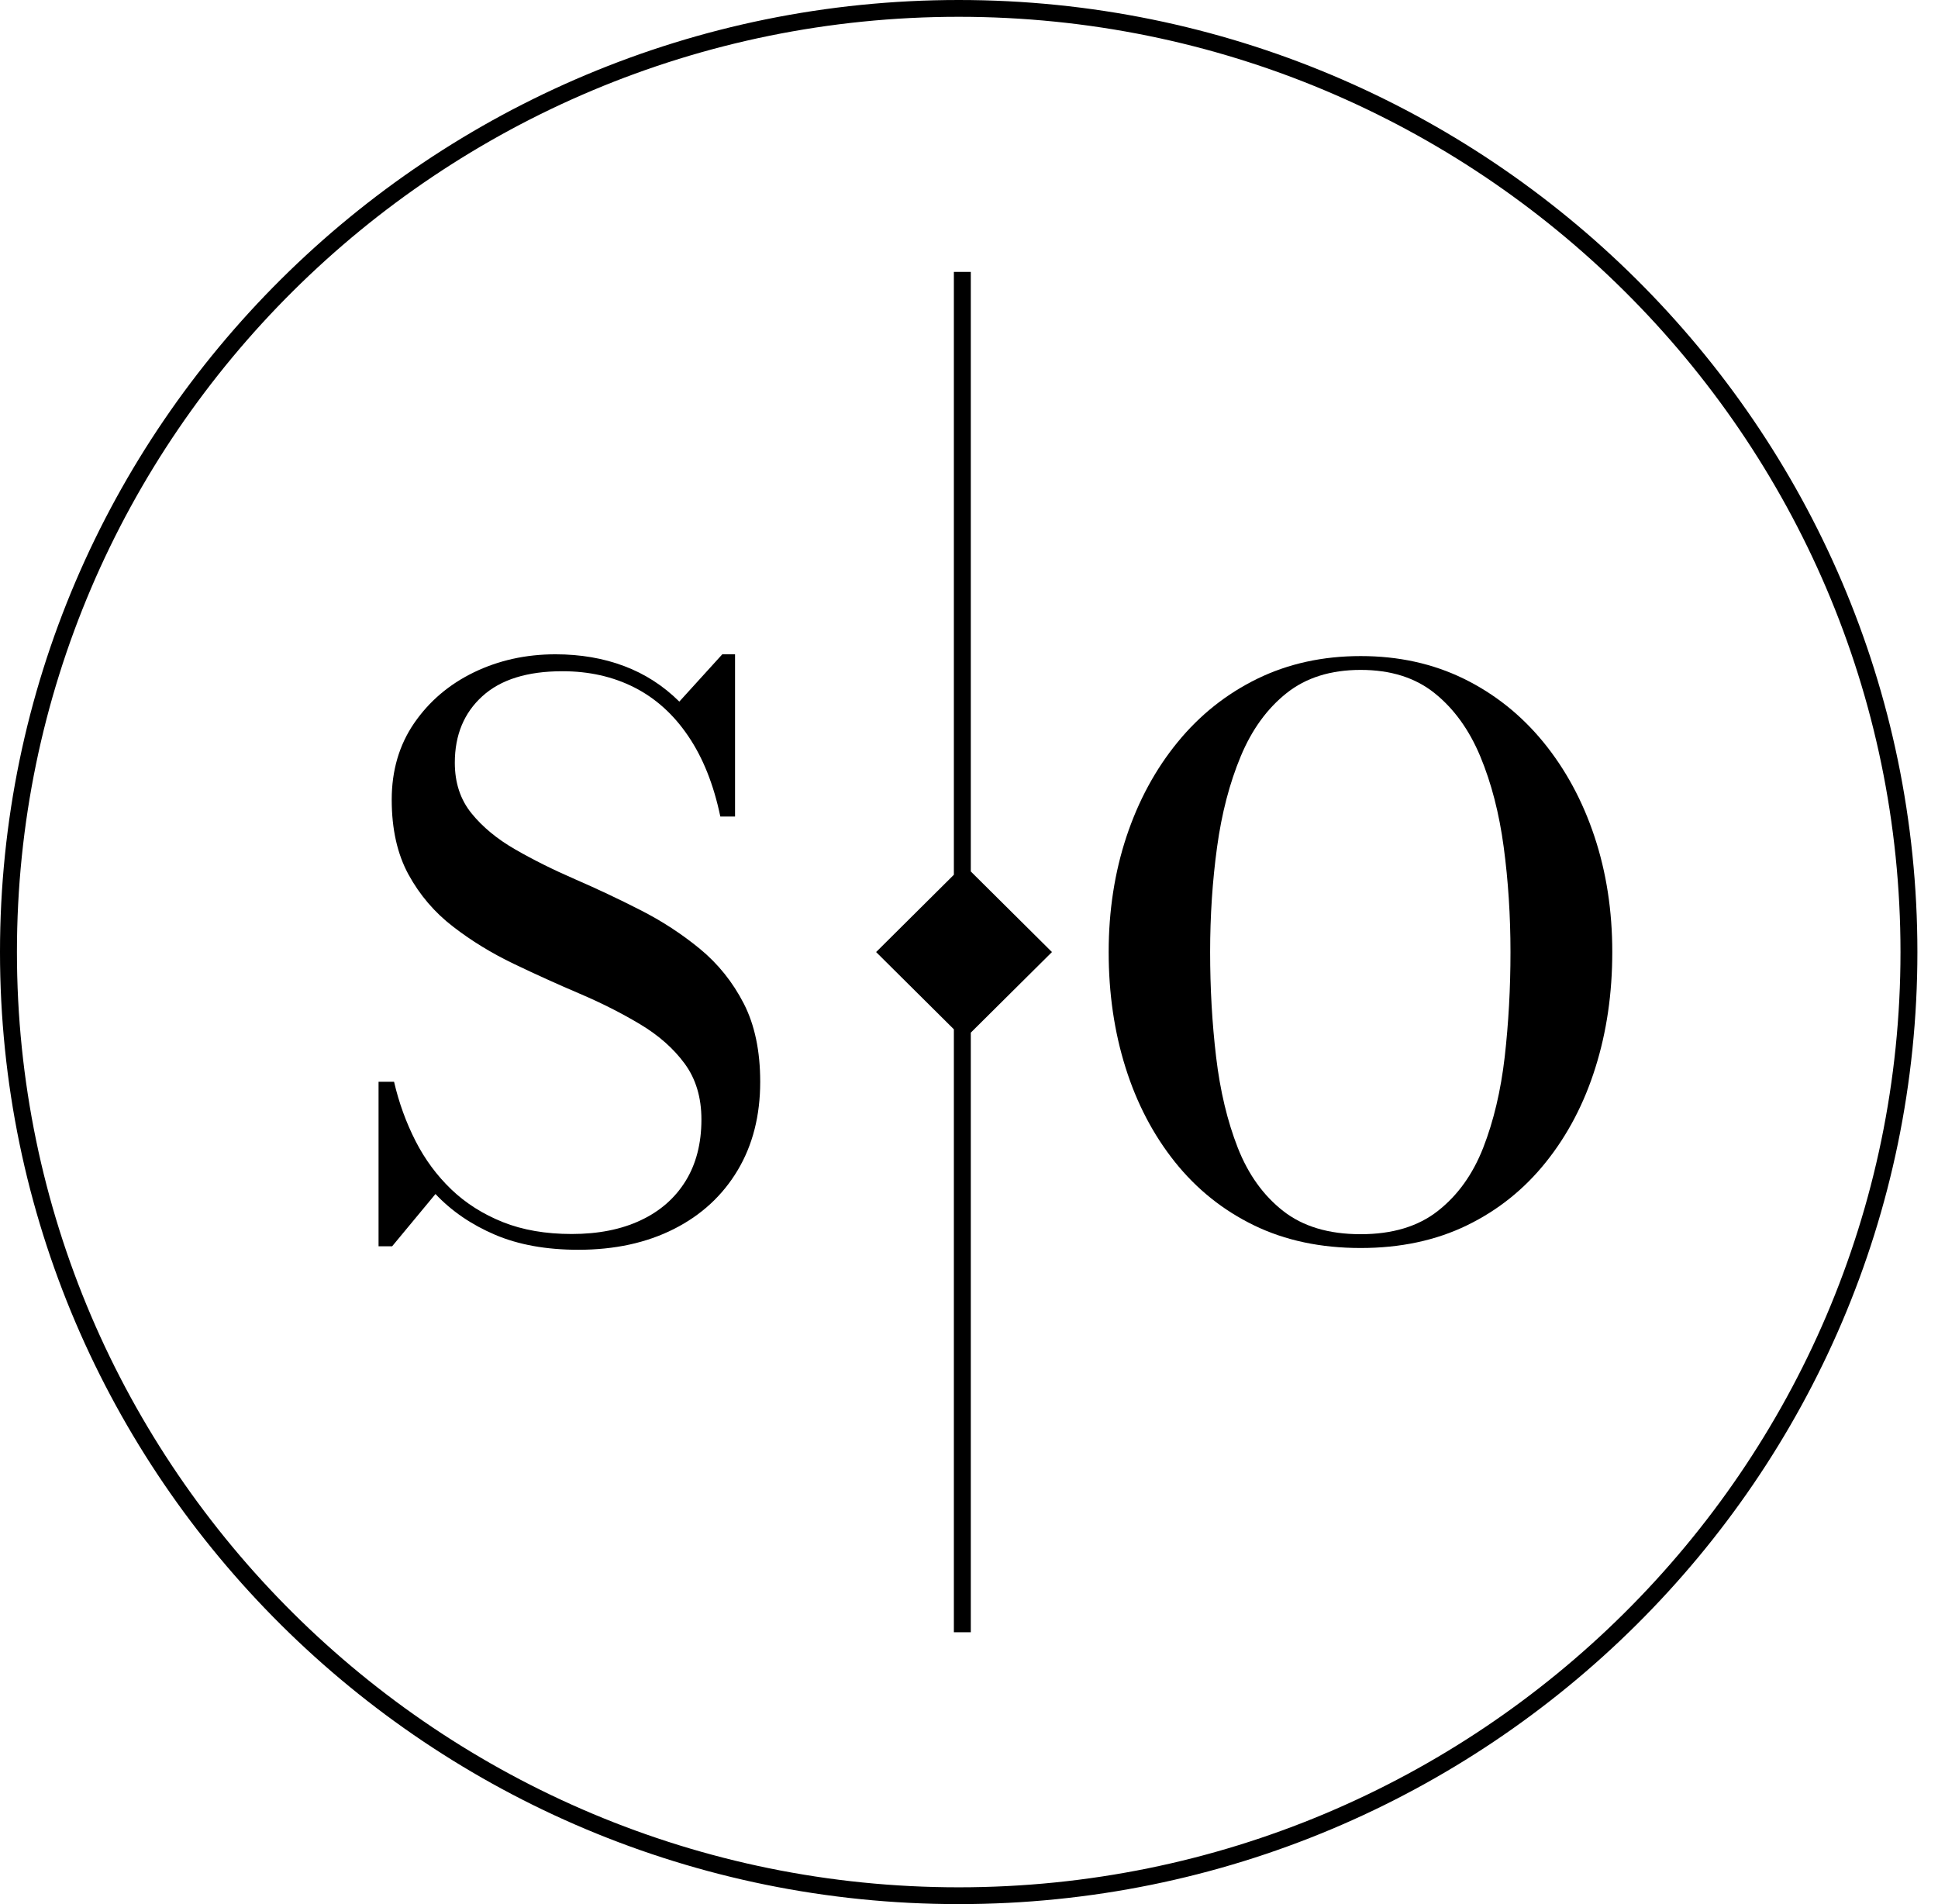
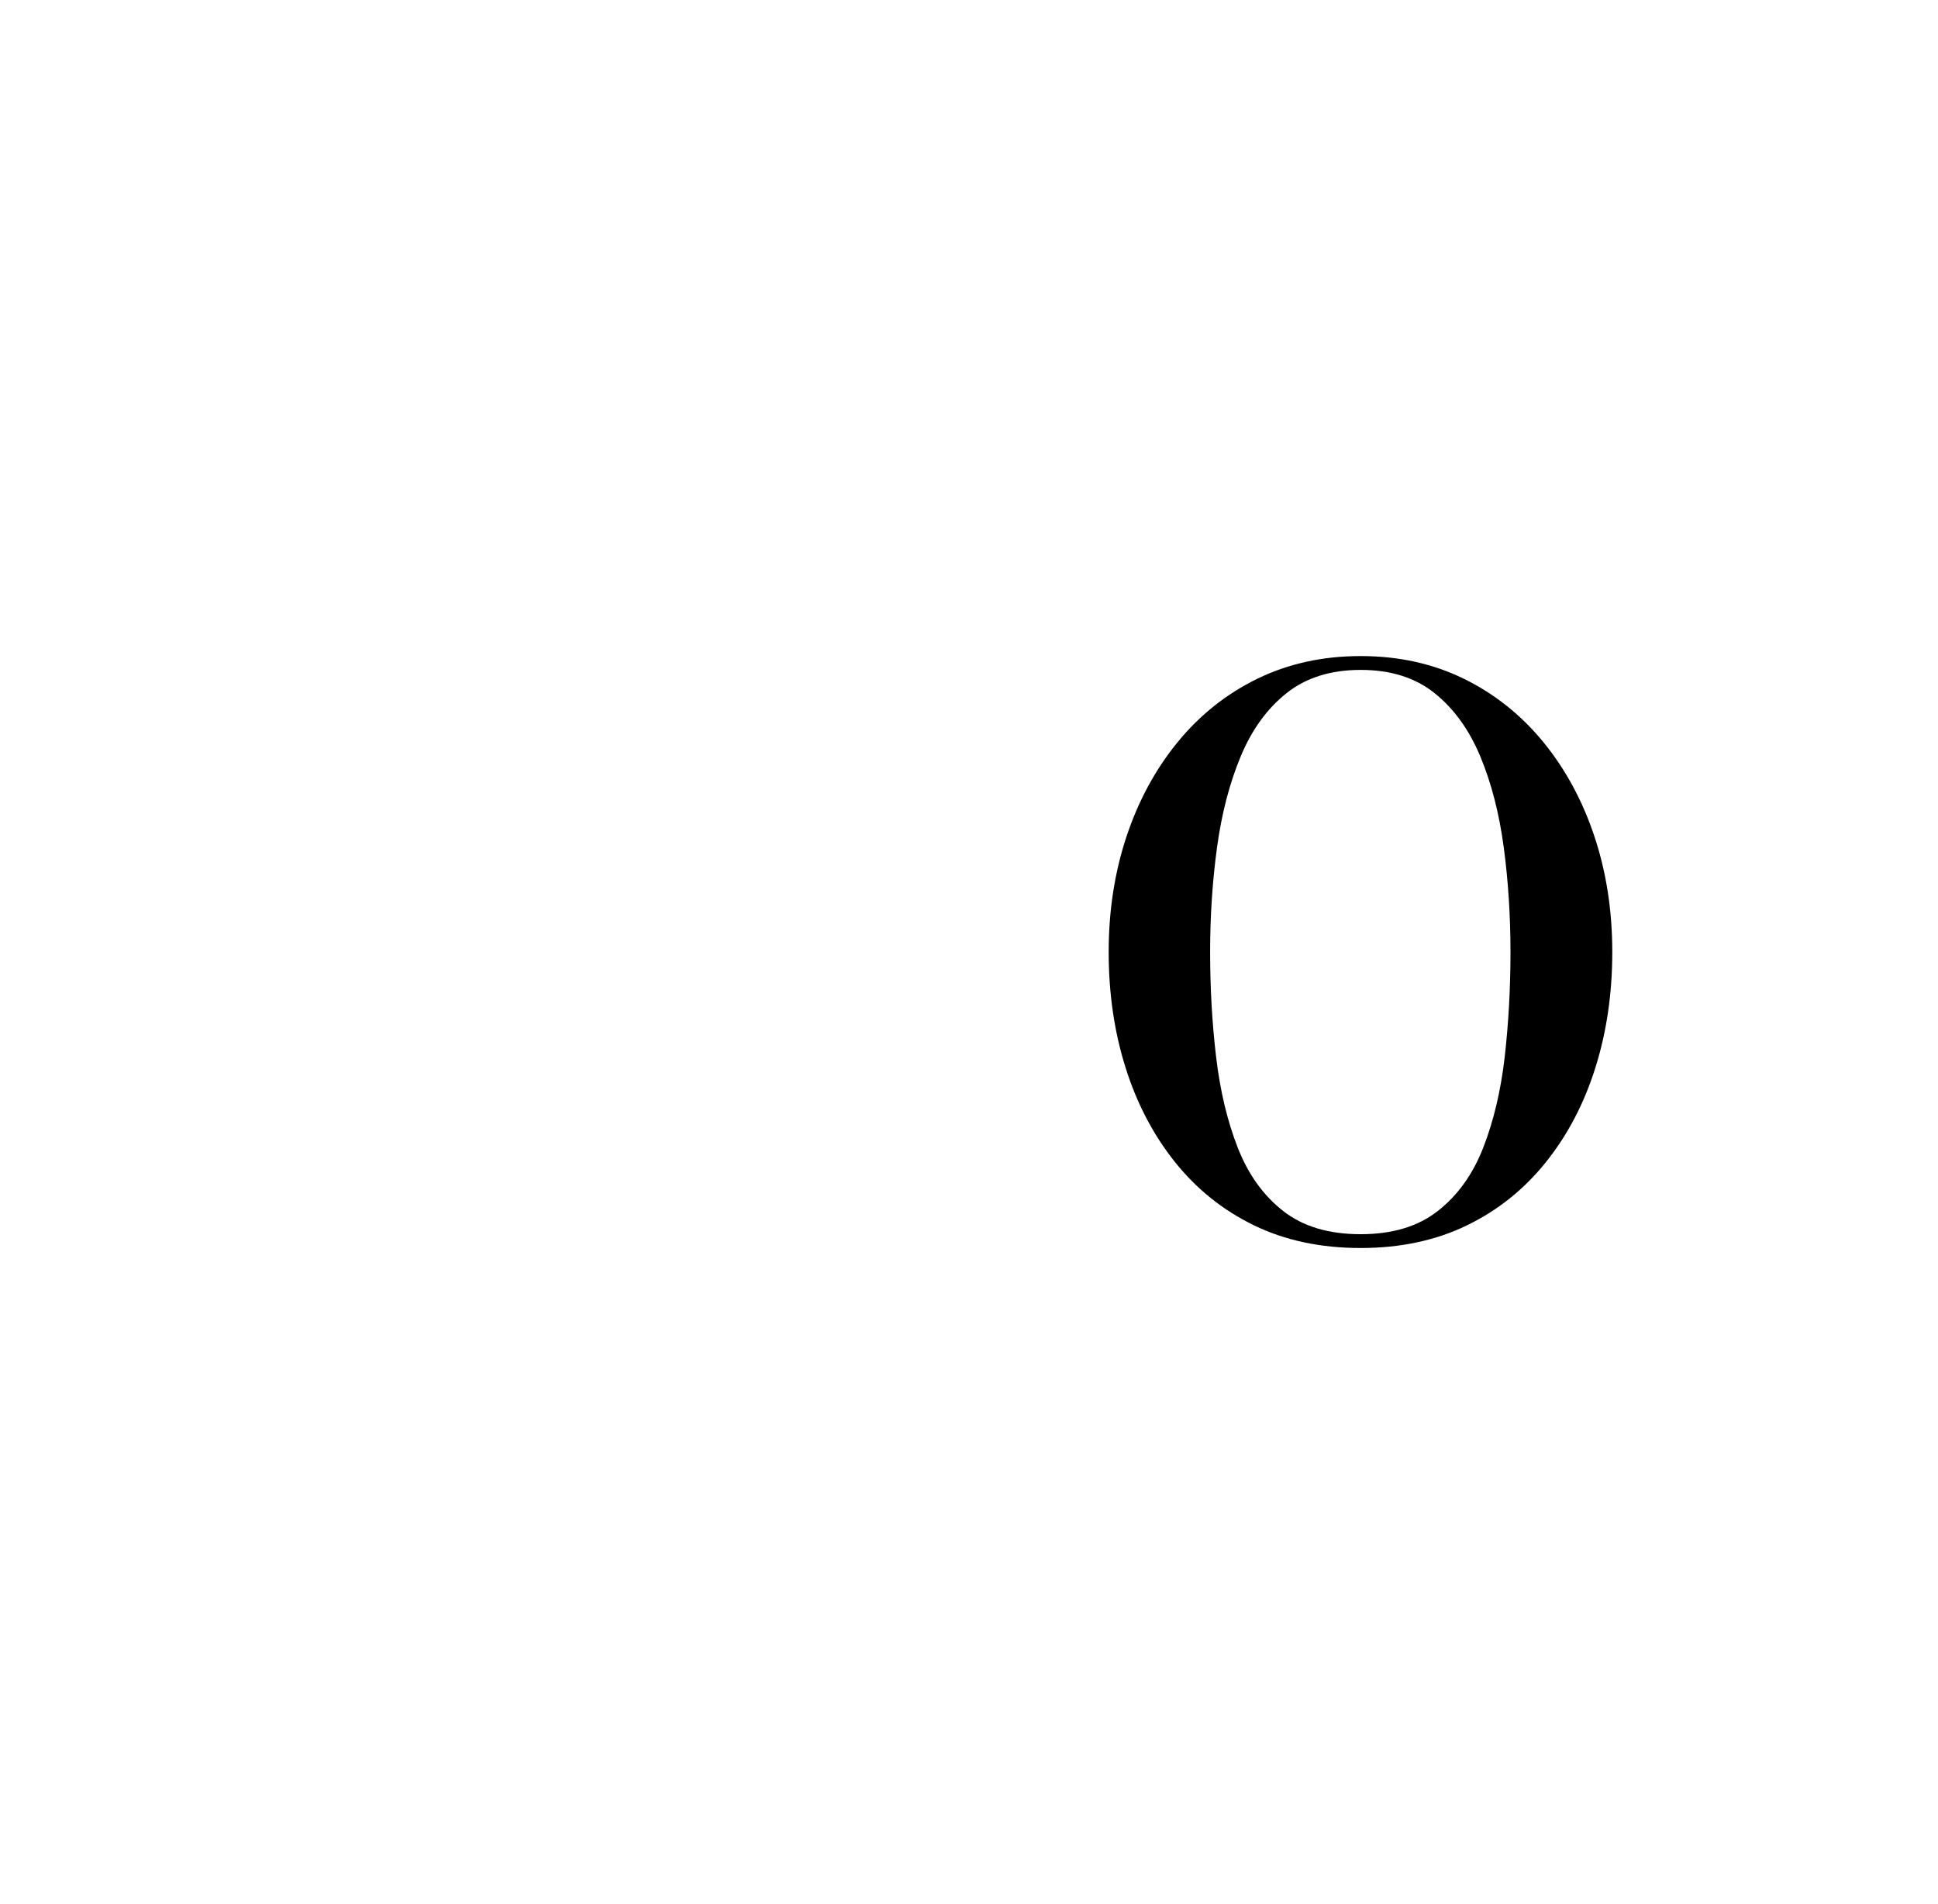
<svg xmlns="http://www.w3.org/2000/svg" width="57px" height="56px" viewBox="0 0 57 56" version="1.1">
  <title>Skin Office</title>
  <g id="Symbols" stroke="none" stroke-width="1" fill-rule="evenodd" fill="#000">
    <g id="Nav" transform="translate(-40, -16)">
      <g id="Group" transform="translate(40, 16)">
-         <path d="M28.197,0 C12.649,0 0,12.56 0,28 C0,43.439 12.649,56 28.197,56 C43.745,56 56.394,43.439 56.394,28 C56.394,12.56 43.745,0 28.197,0 M28.197,55.506 C12.923,55.506 0.498,43.166 0.498,28 C0.498,12.833 12.923,0.494 28.197,0.494 C43.47,0.494 55.897,12.833 55.897,28 C55.897,43.166 43.47,55.506 28.197,55.506" id="Fill-10" />
-         <path d="M20.589,27.909 C20.054,27.469 19.468,27.086 18.83,26.763 C18.192,26.437 17.553,26.136 16.912,25.858 C16.27,25.579 15.684,25.287 15.154,24.982 C14.622,24.676 14.193,24.322 13.867,23.919 C13.54,23.515 13.377,23.02 13.377,22.432 C13.377,21.618 13.647,20.966 14.186,20.477 C14.724,19.986 15.51,19.741 16.542,19.741 C17.324,19.741 18.027,19.899 18.654,20.216 C19.279,20.533 19.81,21.009 20.241,21.647 C20.674,22.283 20.99,23.073 21.186,24.014 L21.619,24.014 L21.619,19.243 L21.244,19.243 L19.98,20.634 C19.509,20.167 18.968,19.819 18.357,19.589 C17.747,19.359 17.073,19.243 16.337,19.243 C15.464,19.243 14.663,19.422 13.935,19.775 C13.206,20.129 12.622,20.627 12.181,21.268 C11.742,21.908 11.521,22.659 11.521,23.518 C11.521,24.384 11.686,25.119 12.016,25.722 C12.346,26.325 12.783,26.836 13.326,27.253 C13.868,27.672 14.462,28.035 15.108,28.345 C15.752,28.654 16.398,28.947 17.042,29.221 C17.688,29.496 18.284,29.798 18.83,30.125 C19.377,30.453 19.813,30.839 20.139,31.284 C20.465,31.729 20.63,32.275 20.63,32.923 C20.63,33.632 20.473,34.237 20.162,34.738 C19.851,35.239 19.411,35.624 18.842,35.89 C18.272,36.158 17.597,36.292 16.815,36.292 C16.049,36.292 15.373,36.175 14.789,35.942 C14.205,35.708 13.699,35.388 13.274,34.981 C12.85,34.574 12.498,34.099 12.221,33.556 C11.945,33.014 11.733,32.433 11.59,31.815 L11.134,31.815 L11.134,36.654 L11.533,36.654 L12.808,35.116 C13.285,35.622 13.87,36.02 14.561,36.315 C15.252,36.609 16.067,36.756 17.009,36.756 C18.079,36.756 19.016,36.552 19.821,36.145 C20.626,35.738 21.249,35.164 21.694,34.421 C22.138,33.679 22.359,32.811 22.359,31.815 C22.359,30.911 22.198,30.143 21.876,29.515 C21.552,28.885 21.124,28.35 20.589,27.909" id="Fill-11" />
        <path d="M45.394,21.827 C44.741,21.029 43.961,20.407 43.054,19.962 C42.146,19.518 41.136,19.295 40.02,19.295 C38.905,19.295 37.891,19.518 36.98,19.962 C36.07,20.407 35.288,21.029 34.636,21.827 C33.982,22.626 33.482,23.552 33.132,24.603 C32.783,25.654 32.608,26.787 32.608,27.999 C32.608,29.214 32.773,30.346 33.104,31.397 C33.434,32.448 33.918,33.374 34.555,34.172 C35.193,34.971 35.969,35.594 36.884,36.038 C37.798,36.482 38.843,36.704 40.02,36.704 C41.189,36.704 42.23,36.482 43.145,36.038 C44.06,35.594 44.836,34.971 45.473,34.172 C46.111,33.374 46.595,32.448 46.924,31.397 C47.255,30.346 47.42,29.214 47.42,27.999 C47.42,26.787 47.246,25.654 46.896,24.603 C46.547,23.552 46.046,22.626 45.394,21.827 M44.256,31.086 C44.141,32.081 43.93,32.97 43.624,33.755 C43.317,34.539 42.872,35.158 42.291,35.613 C41.711,36.07 40.954,36.298 40.02,36.298 C39.079,36.298 38.318,36.07 37.737,35.613 C37.157,35.158 36.713,34.539 36.405,33.755 C36.098,32.97 35.886,32.081 35.768,31.086 C35.65,30.092 35.592,29.062 35.592,27.999 C35.592,26.938 35.66,25.908 35.796,24.914 C35.932,23.919 36.165,23.029 36.491,22.246 C36.817,21.462 37.266,20.842 37.839,20.386 C38.412,19.929 39.14,19.702 40.02,19.702 C40.9,19.702 41.625,19.929 42.194,20.386 C42.763,20.842 43.211,21.462 43.538,22.246 C43.864,23.029 44.094,23.919 44.227,24.914 C44.36,25.908 44.426,26.938 44.426,27.999 C44.426,29.062 44.369,30.092 44.256,31.086" id="Fill-12" />
-         <polygon id="Fill-14" points="28.553 25.63 28.553 7.997 28.055 7.997 28.055 25.727 25.768 28 28.055 30.272 28.055 48.004 28.553 48.004 28.553 30.37 30.94 28" />
      </g>
    </g>
  </g>
</svg>